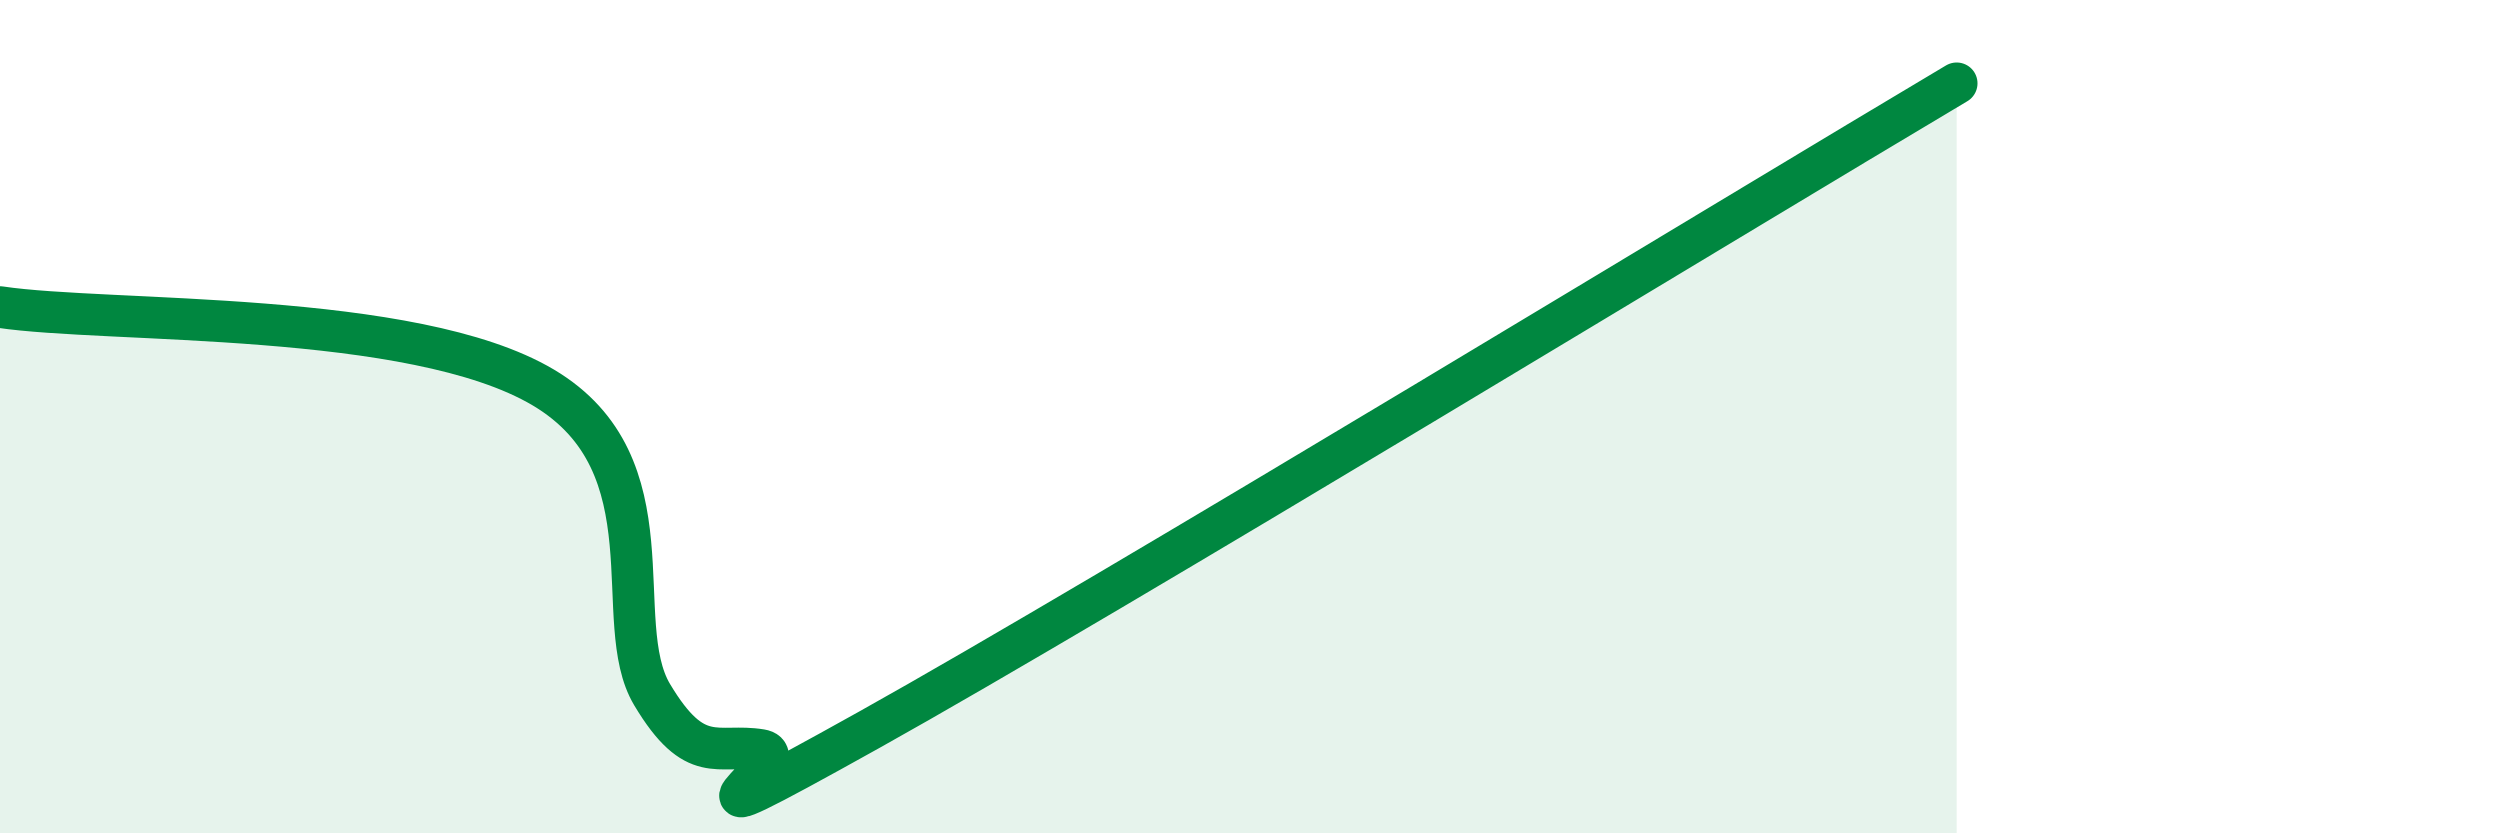
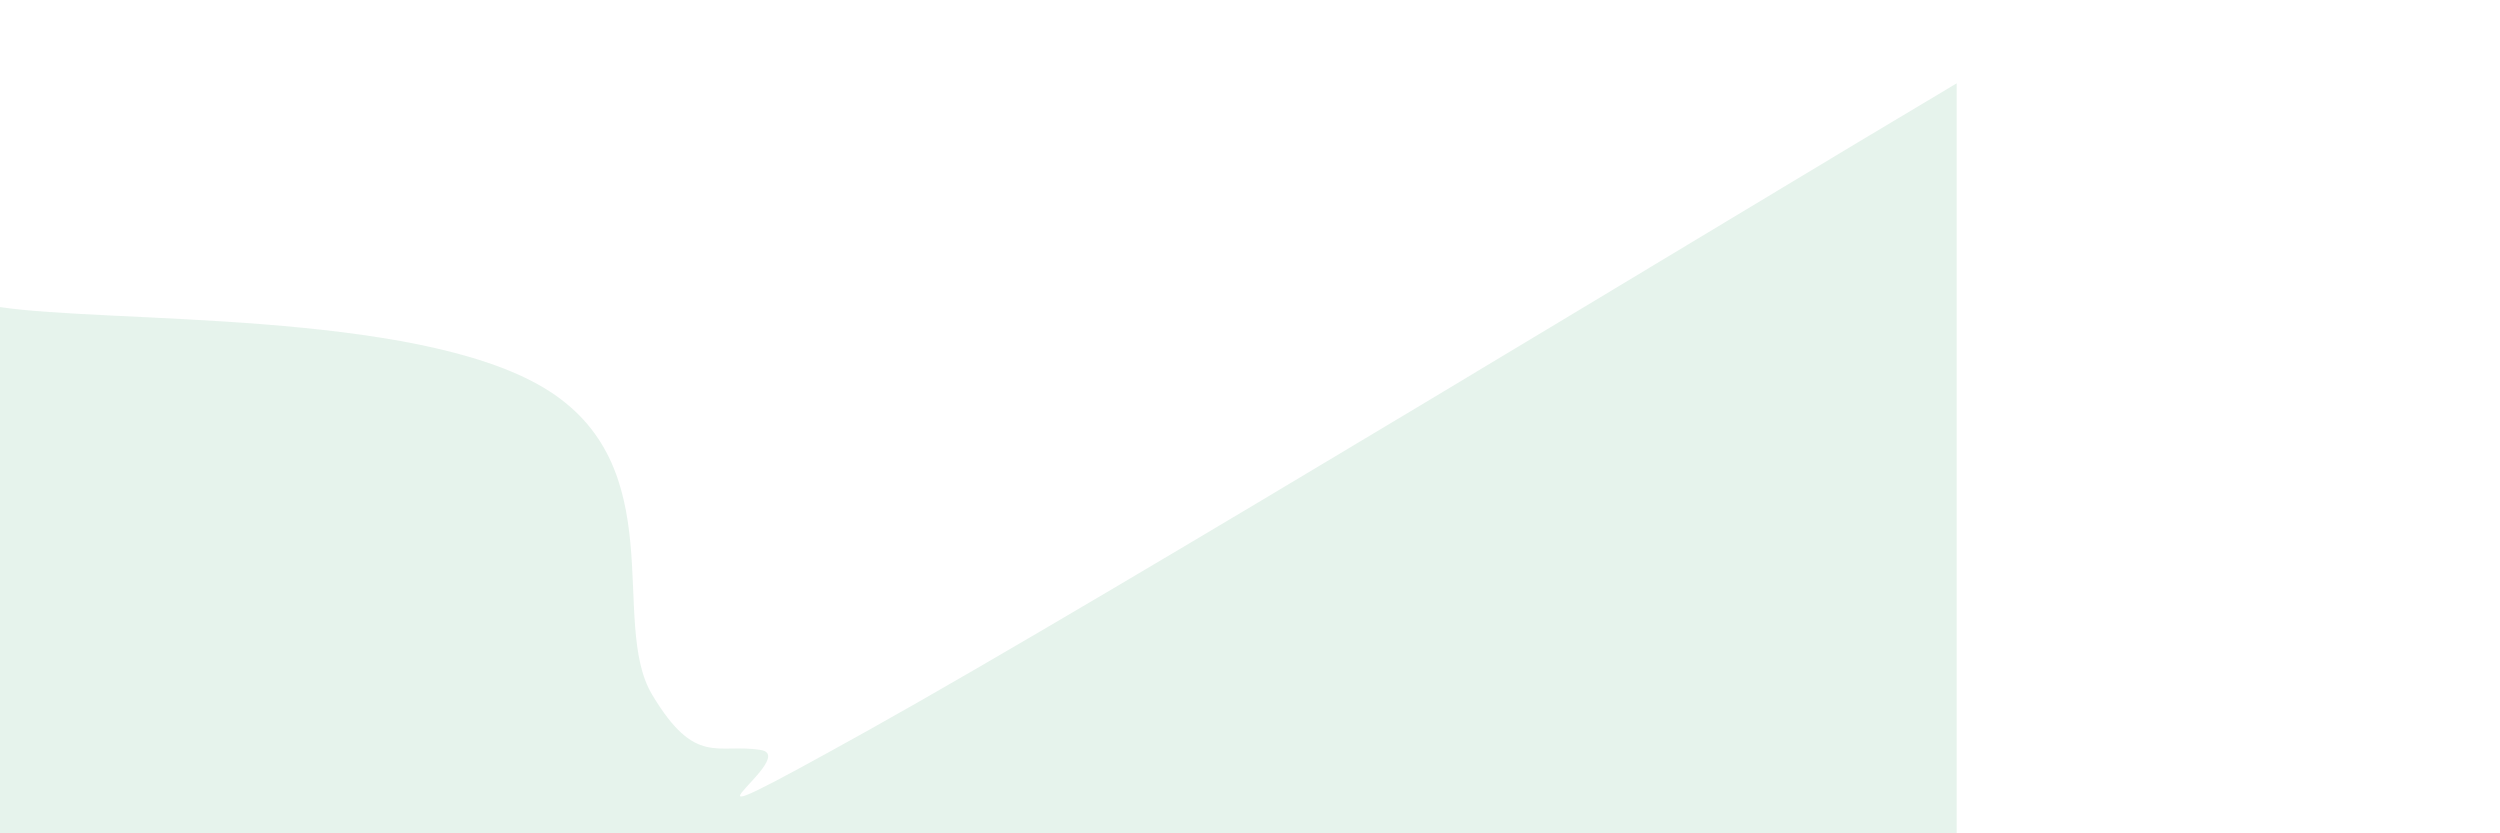
<svg xmlns="http://www.w3.org/2000/svg" width="60" height="20" viewBox="0 0 60 20">
  <path d="M 0,7.37 C 2.61,7.76 9.91,7.44 13.04,9.3 C 16.17,11.16 14.61,14.93 15.65,16.67 C 16.69,18.41 17.22,17.83 18.26,18 C 19.3,18.17 15.13,20.71 20.87,17.51 C 26.61,14.31 41.74,5.1 46.96,2L46.96 20L0 20Z" fill="#008740" opacity="0.1" stroke-linecap="round" stroke-linejoin="round" />
-   <path d="M 0,7.37 C 2.61,7.76 9.91,7.44 13.04,9.3 C 16.17,11.16 14.61,14.93 15.65,16.67 C 16.69,18.41 17.22,17.83 18.26,18 C 19.3,18.17 15.13,20.71 20.87,17.51 C 26.61,14.31 41.74,5.1 46.96,2" stroke="#008740" stroke-width="1" fill="none" stroke-linecap="round" stroke-linejoin="round" />
</svg>